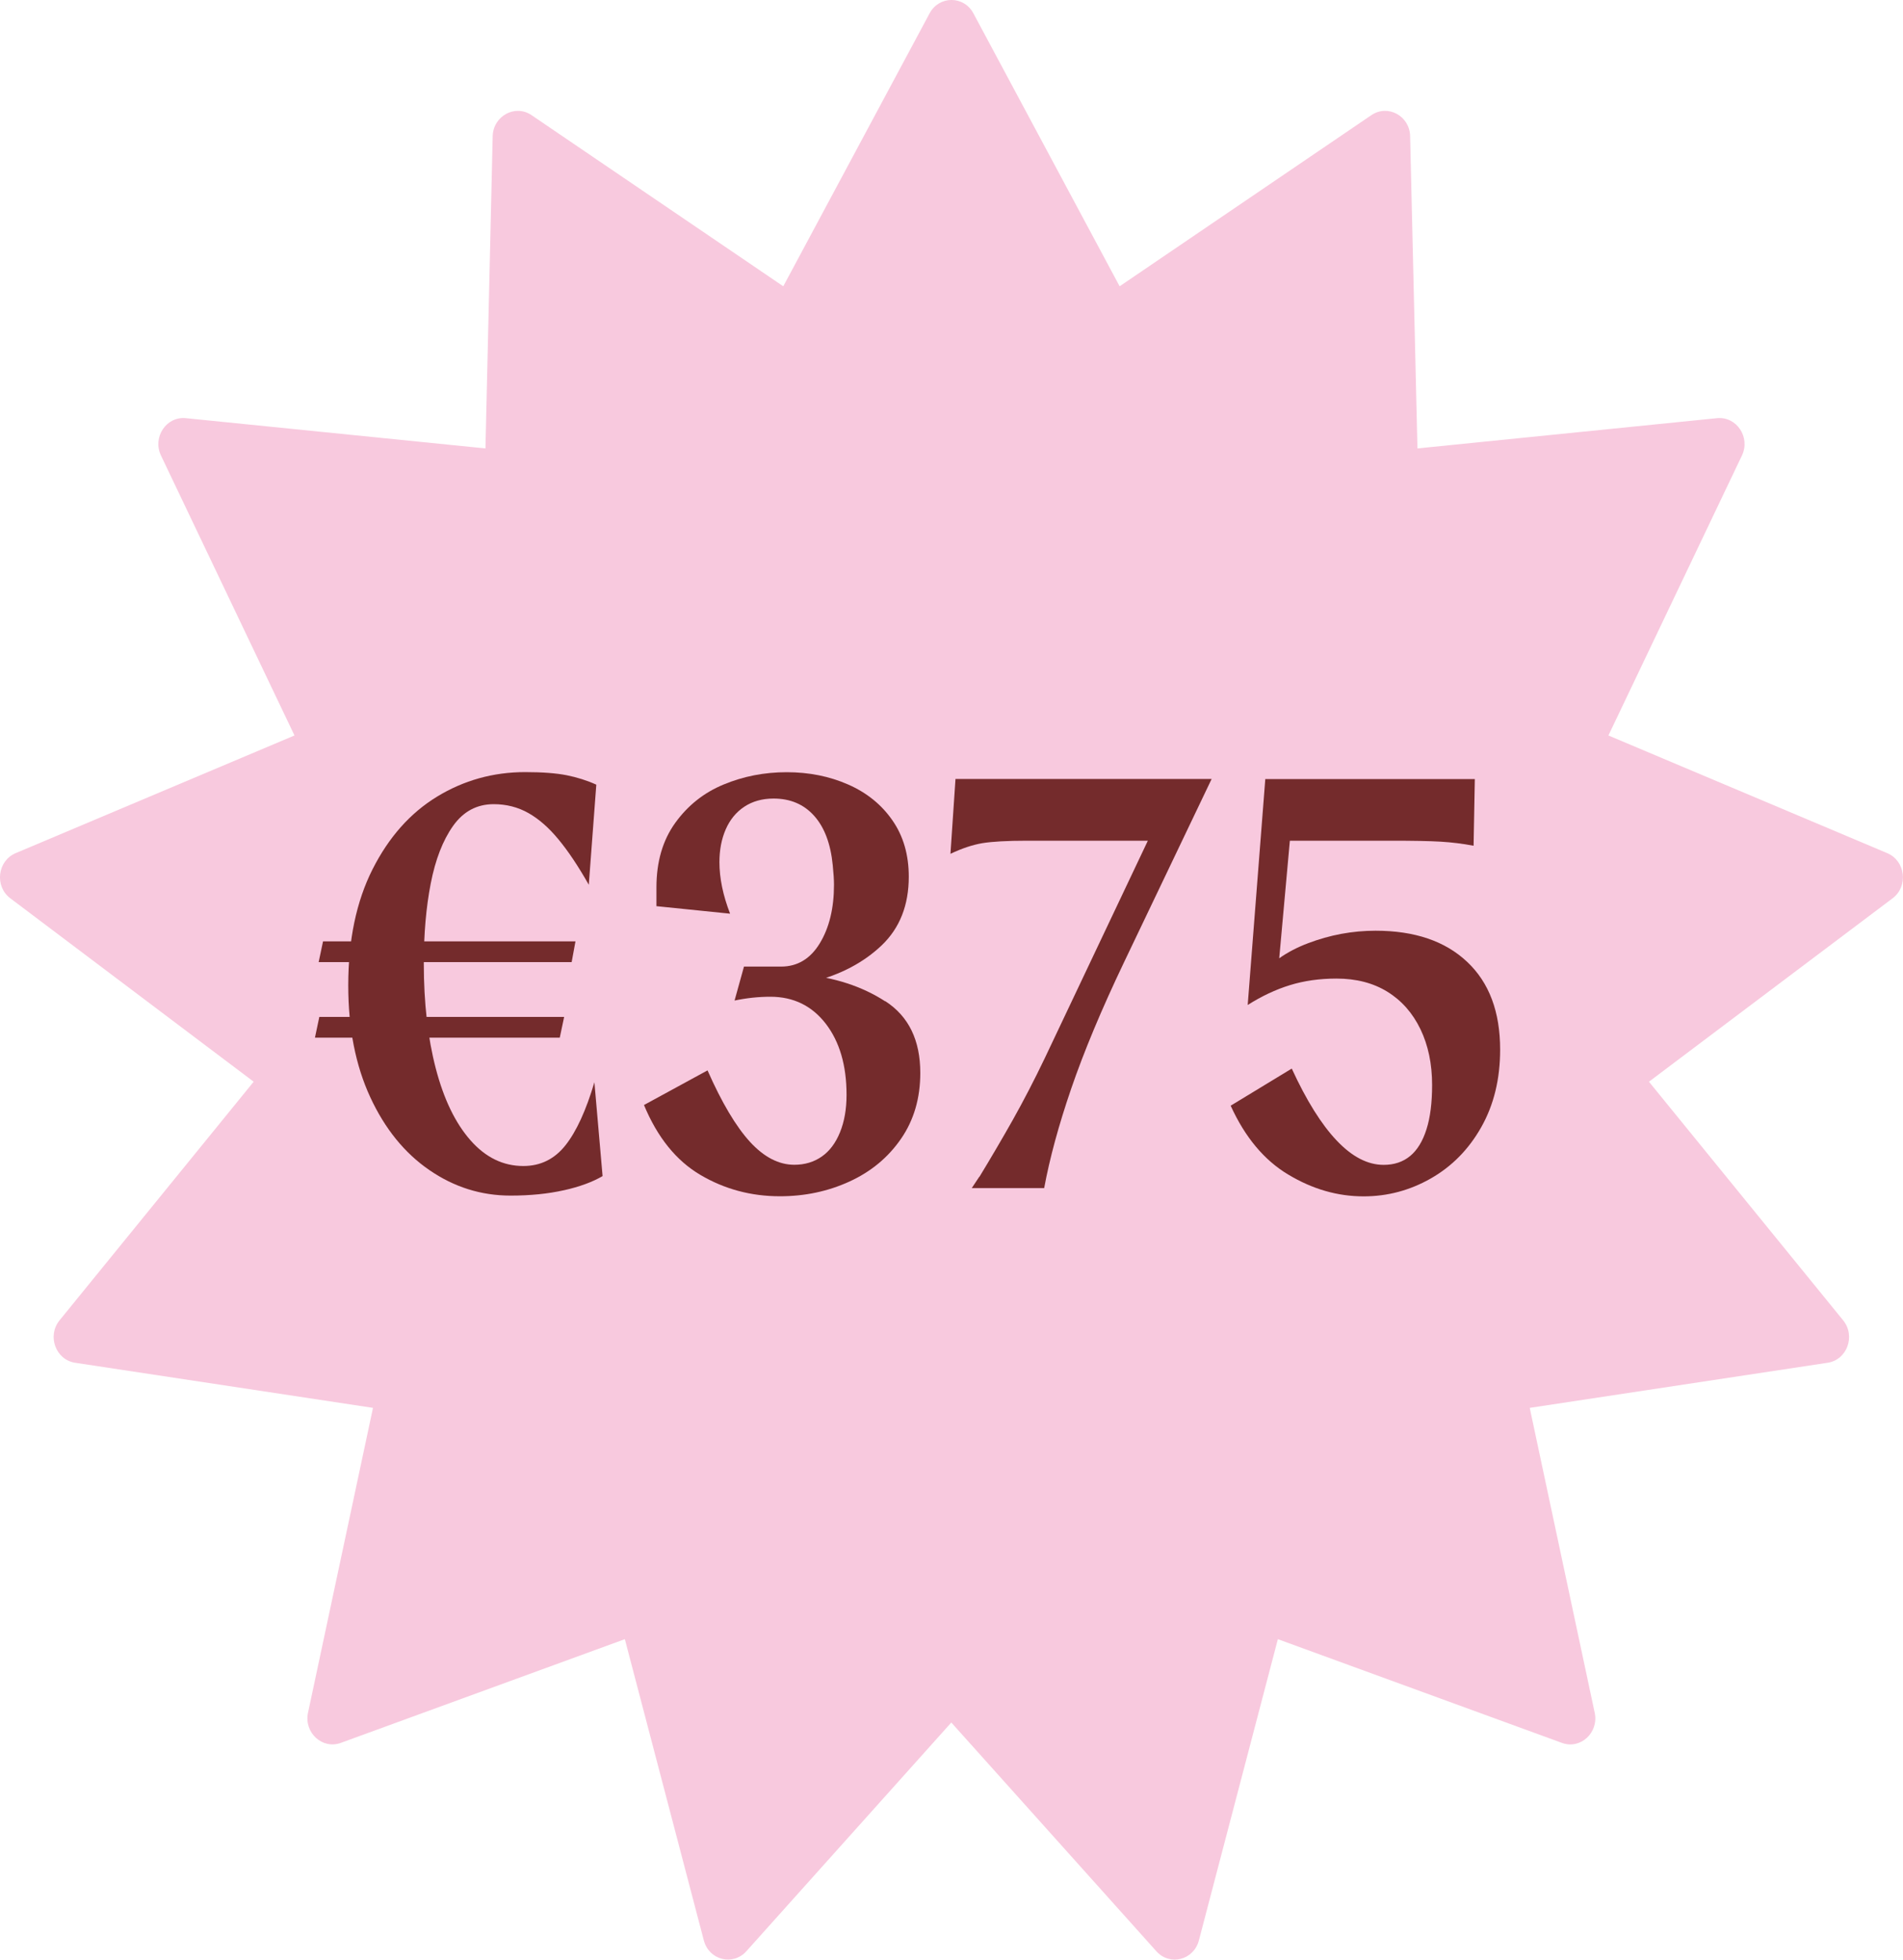
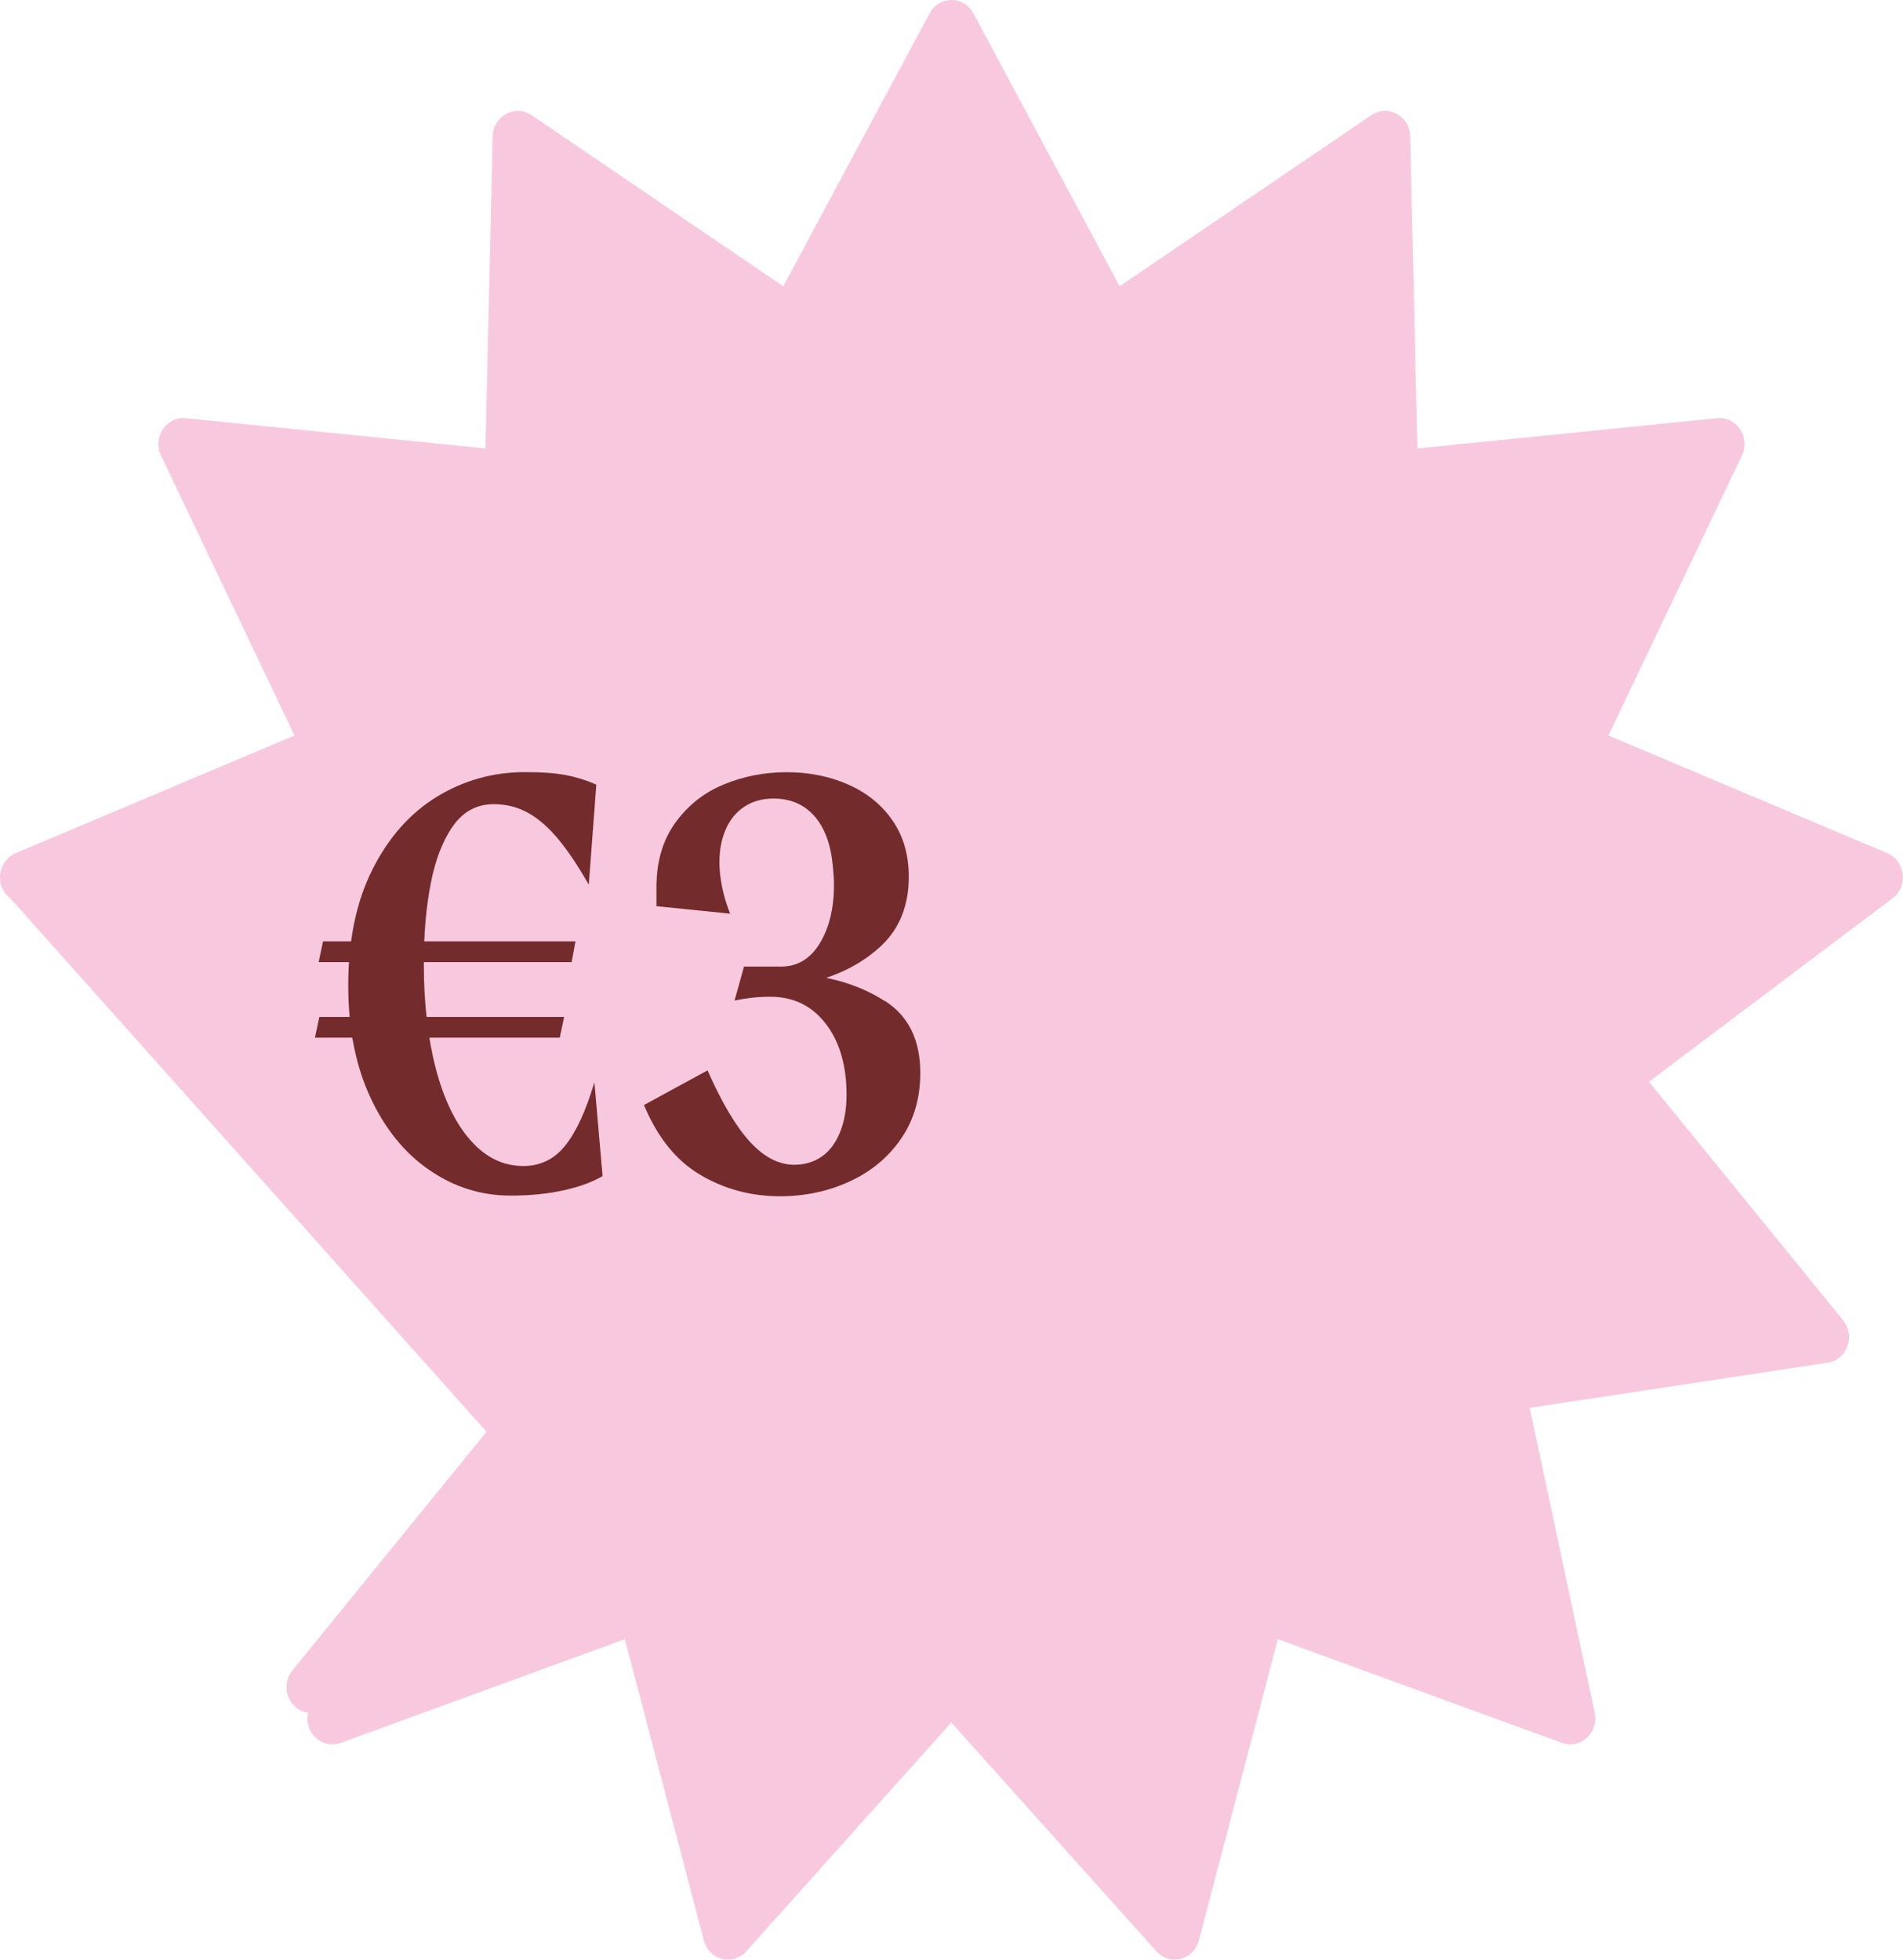
<svg xmlns="http://www.w3.org/2000/svg" id="Laag_1" data-name="Laag 1" viewBox="0 0 200 205.97">
  <defs>
    <style> .cls-1 { fill: #f8c9de; } .cls-2 { fill: #742b2c; } </style>
  </defs>
-   <path class="cls-1" d="M102.3,1.4l15.37,28.69,26.46-17.99c1.73-1.17,4.03.08,4.07,2.22l.77,32.81,31.49-3.18c2.05-.2,3.53,2.01,2.61,3.93l-14.03,29.42,29.31,12.37c1.91.81,2.23,3.48.56,4.74l-25.61,19.28,20.41,25.08c1.33,1.64.41,4.16-1.64,4.46l-31.3,4.74,6.83,32.05c.44,2.09-1.5,3.88-3.45,3.16l-29.85-10.9-8.3,31.66c-.54,2.07-3.06,2.72-4.47,1.14l-21.55-24.04-21.54,24.04c-1.41,1.57-3.93.93-4.47-1.14l-8.3-31.66-29.85,10.9c-1.95.71-3.89-1.08-3.45-3.16l6.83-32.05-31.3-4.74c-2.05-.31-2.97-2.83-1.64-4.46l20.4-25.08L1.08,94.41c-1.67-1.26-1.35-3.93.56-4.74l29.31-12.37-14.03-29.42c-.92-1.92.56-4.14,2.61-3.93l31.49,3.18.76-32.81c.05-2.13,2.35-3.39,4.08-2.22l26.46,17.99L97.7,1.4c1-1.87,3.6-1.87,4.6,0" />
+   <path class="cls-1" d="M102.3,1.4l15.37,28.69,26.46-17.99c1.73-1.17,4.03.08,4.07,2.22l.77,32.81,31.49-3.18c2.05-.2,3.53,2.01,2.61,3.93l-14.03,29.42,29.31,12.37c1.91.81,2.23,3.48.56,4.74l-25.61,19.28,20.41,25.08c1.33,1.64.41,4.16-1.64,4.46l-31.3,4.74,6.83,32.05c.44,2.09-1.5,3.88-3.45,3.16l-29.85-10.9-8.3,31.66c-.54,2.07-3.06,2.72-4.47,1.14l-21.55-24.04-21.54,24.04c-1.41,1.57-3.93.93-4.47-1.14l-8.3-31.66-29.85,10.9c-1.95.71-3.89-1.08-3.45-3.16c-2.05-.31-2.97-2.83-1.64-4.46l20.4-25.08L1.08,94.41c-1.67-1.26-1.35-3.93.56-4.74l29.31-12.37-14.03-29.42c-.92-1.92.56-4.14,2.61-3.93l31.49,3.18.76-32.81c.05-2.13,2.35-3.39,4.08-2.22l26.46,17.99L97.7,1.4c1-1.87,3.6-1.87,4.6,0" />
  <g>
    <path class="cls-2" d="M33.56,106.88h25.73l-.46,2.18h-25.73l.46-2.18ZM33.95,98.94h26.53l-.4,2.18h-26.59l.46-2.18ZM59.25,125.1c-1.65.37-3.52.56-5.59.56-3.09,0-5.93-.89-8.53-2.68-2.6-1.78-4.68-4.34-6.22-7.67-1.54-3.33-2.31-7.24-2.31-11.74,0-4.76.85-8.83,2.55-12.2s3.96-5.92,6.78-7.64,5.91-2.58,9.26-2.58c1.81,0,3.26.11,4.37.33,1.1.22,2.14.55,3.11.99l-.79,10.52c-1.1-1.94-2.16-3.53-3.18-4.76-1.01-1.23-2.07-2.16-3.17-2.78-1.1-.62-2.32-.93-3.64-.93-1.77,0-3.19.76-4.27,2.28-1.08,1.52-1.86,3.54-2.35,6.05-.49,2.51-.73,5.31-.73,8.4,0,4.15.42,7.83,1.26,11.05.84,3.22,2.05,5.73,3.64,7.54s3.44,2.71,5.56,2.71c1.81,0,3.28-.73,4.43-2.18s2.16-3.66,3.04-6.62l.86,9.86c-1.06.62-2.41,1.12-4.07,1.49Z" />
    <path class="cls-2" d="M93.05,105.23c2.45,1.59,3.67,4.1,3.67,7.54,0,2.64-.67,4.95-2.02,6.91-1.35,1.96-3.15,3.46-5.42,4.5s-4.71,1.55-7.31,1.55c-3.04,0-5.83-.75-8.37-2.25-2.54-1.5-4.51-3.95-5.92-7.34l6.68-3.64c1.5,3.4,2.99,5.9,4.46,7.51,1.48,1.61,3.03,2.41,4.66,2.41,1.1,0,2.06-.29,2.88-.86.82-.57,1.46-1.42,1.92-2.55.46-1.13.69-2.44.69-3.94,0-3.09-.73-5.58-2.18-7.47-1.46-1.89-3.4-2.84-5.82-2.84-1.24,0-2.49.13-3.77.4l.99-3.57h3.9c1.72,0,3.08-.82,4.07-2.45.99-1.63,1.49-3.68,1.49-6.15,0-.49-.04-1.17-.13-2.05-.22-2.25-.87-3.98-1.95-5.19-1.08-1.21-2.5-1.82-4.27-1.82-1.19,0-2.22.29-3.08.86-.86.57-1.51,1.37-1.95,2.38s-.66,2.16-.66,3.44c0,1.68.37,3.48,1.12,5.42l-7.74-.79v-1.98c0-2.69.66-4.95,1.98-6.78,1.32-1.83,3.02-3.18,5.09-4.03,2.07-.86,4.28-1.29,6.62-1.29s4.49.43,6.45,1.29c1.96.86,3.52,2.12,4.66,3.77,1.15,1.65,1.72,3.63,1.72,5.92,0,3-.95,5.4-2.84,7.21-1.9,1.81-4.32,3.09-7.28,3.84l-1.12-.79c3.4.31,6.32,1.26,8.76,2.84Z" />
-     <path class="cls-2" d="M102.94,123.68c1.23-2.03,2.4-4.02,3.51-5.99,1.1-1.96,2.23-4.13,3.37-6.51l12.1-25.53,1.39,2.71h-15.35c-2.12,0-3.69.09-4.73.26-1.04.18-2.15.55-3.34,1.12l.53-7.87h26.92l-9.2,19.25c-2.38,4.98-4.23,9.42-5.56,13.3s-2.27,7.36-2.84,10.45h-7.61l.79-1.19Z" />
-     <path class="cls-2" d="M135.39,123.45c-2.54-1.52-4.55-3.94-6.05-7.24l6.42-3.9c1.54,3.35,3.12,5.88,4.73,7.57,1.61,1.7,3.25,2.55,4.93,2.55,1.1,0,2.03-.31,2.78-.93.75-.62,1.32-1.55,1.72-2.81.4-1.26.59-2.81.59-4.66,0-2.21-.41-4.16-1.22-5.85-.82-1.7-1.97-3.01-3.47-3.94-1.5-.93-3.29-1.39-5.36-1.39-1.77,0-3.4.23-4.89.69-1.5.46-2.98,1.16-4.43,2.08l1.06-2.71c1.19-1.63,2.94-2.89,5.26-3.77,2.31-.88,4.68-1.32,7.11-1.32,4.1,0,7.31,1.09,9.62,3.27,2.32,2.18,3.47,5.26,3.47,9.23,0,3.09-.66,5.8-1.98,8.14-1.32,2.34-3.09,4.13-5.29,5.39-2.21,1.26-4.56,1.89-7.08,1.89-2.74,0-5.37-.76-7.9-2.28ZM132.97,81.88h22.03l-.13,7.01c-1.15-.22-2.3-.36-3.47-.43s-2.9-.1-5.19-.1h-13.16l2.78-2.98-1.59,17.59-3.11,2.65,1.85-23.75Z" />
  </g>
</svg>